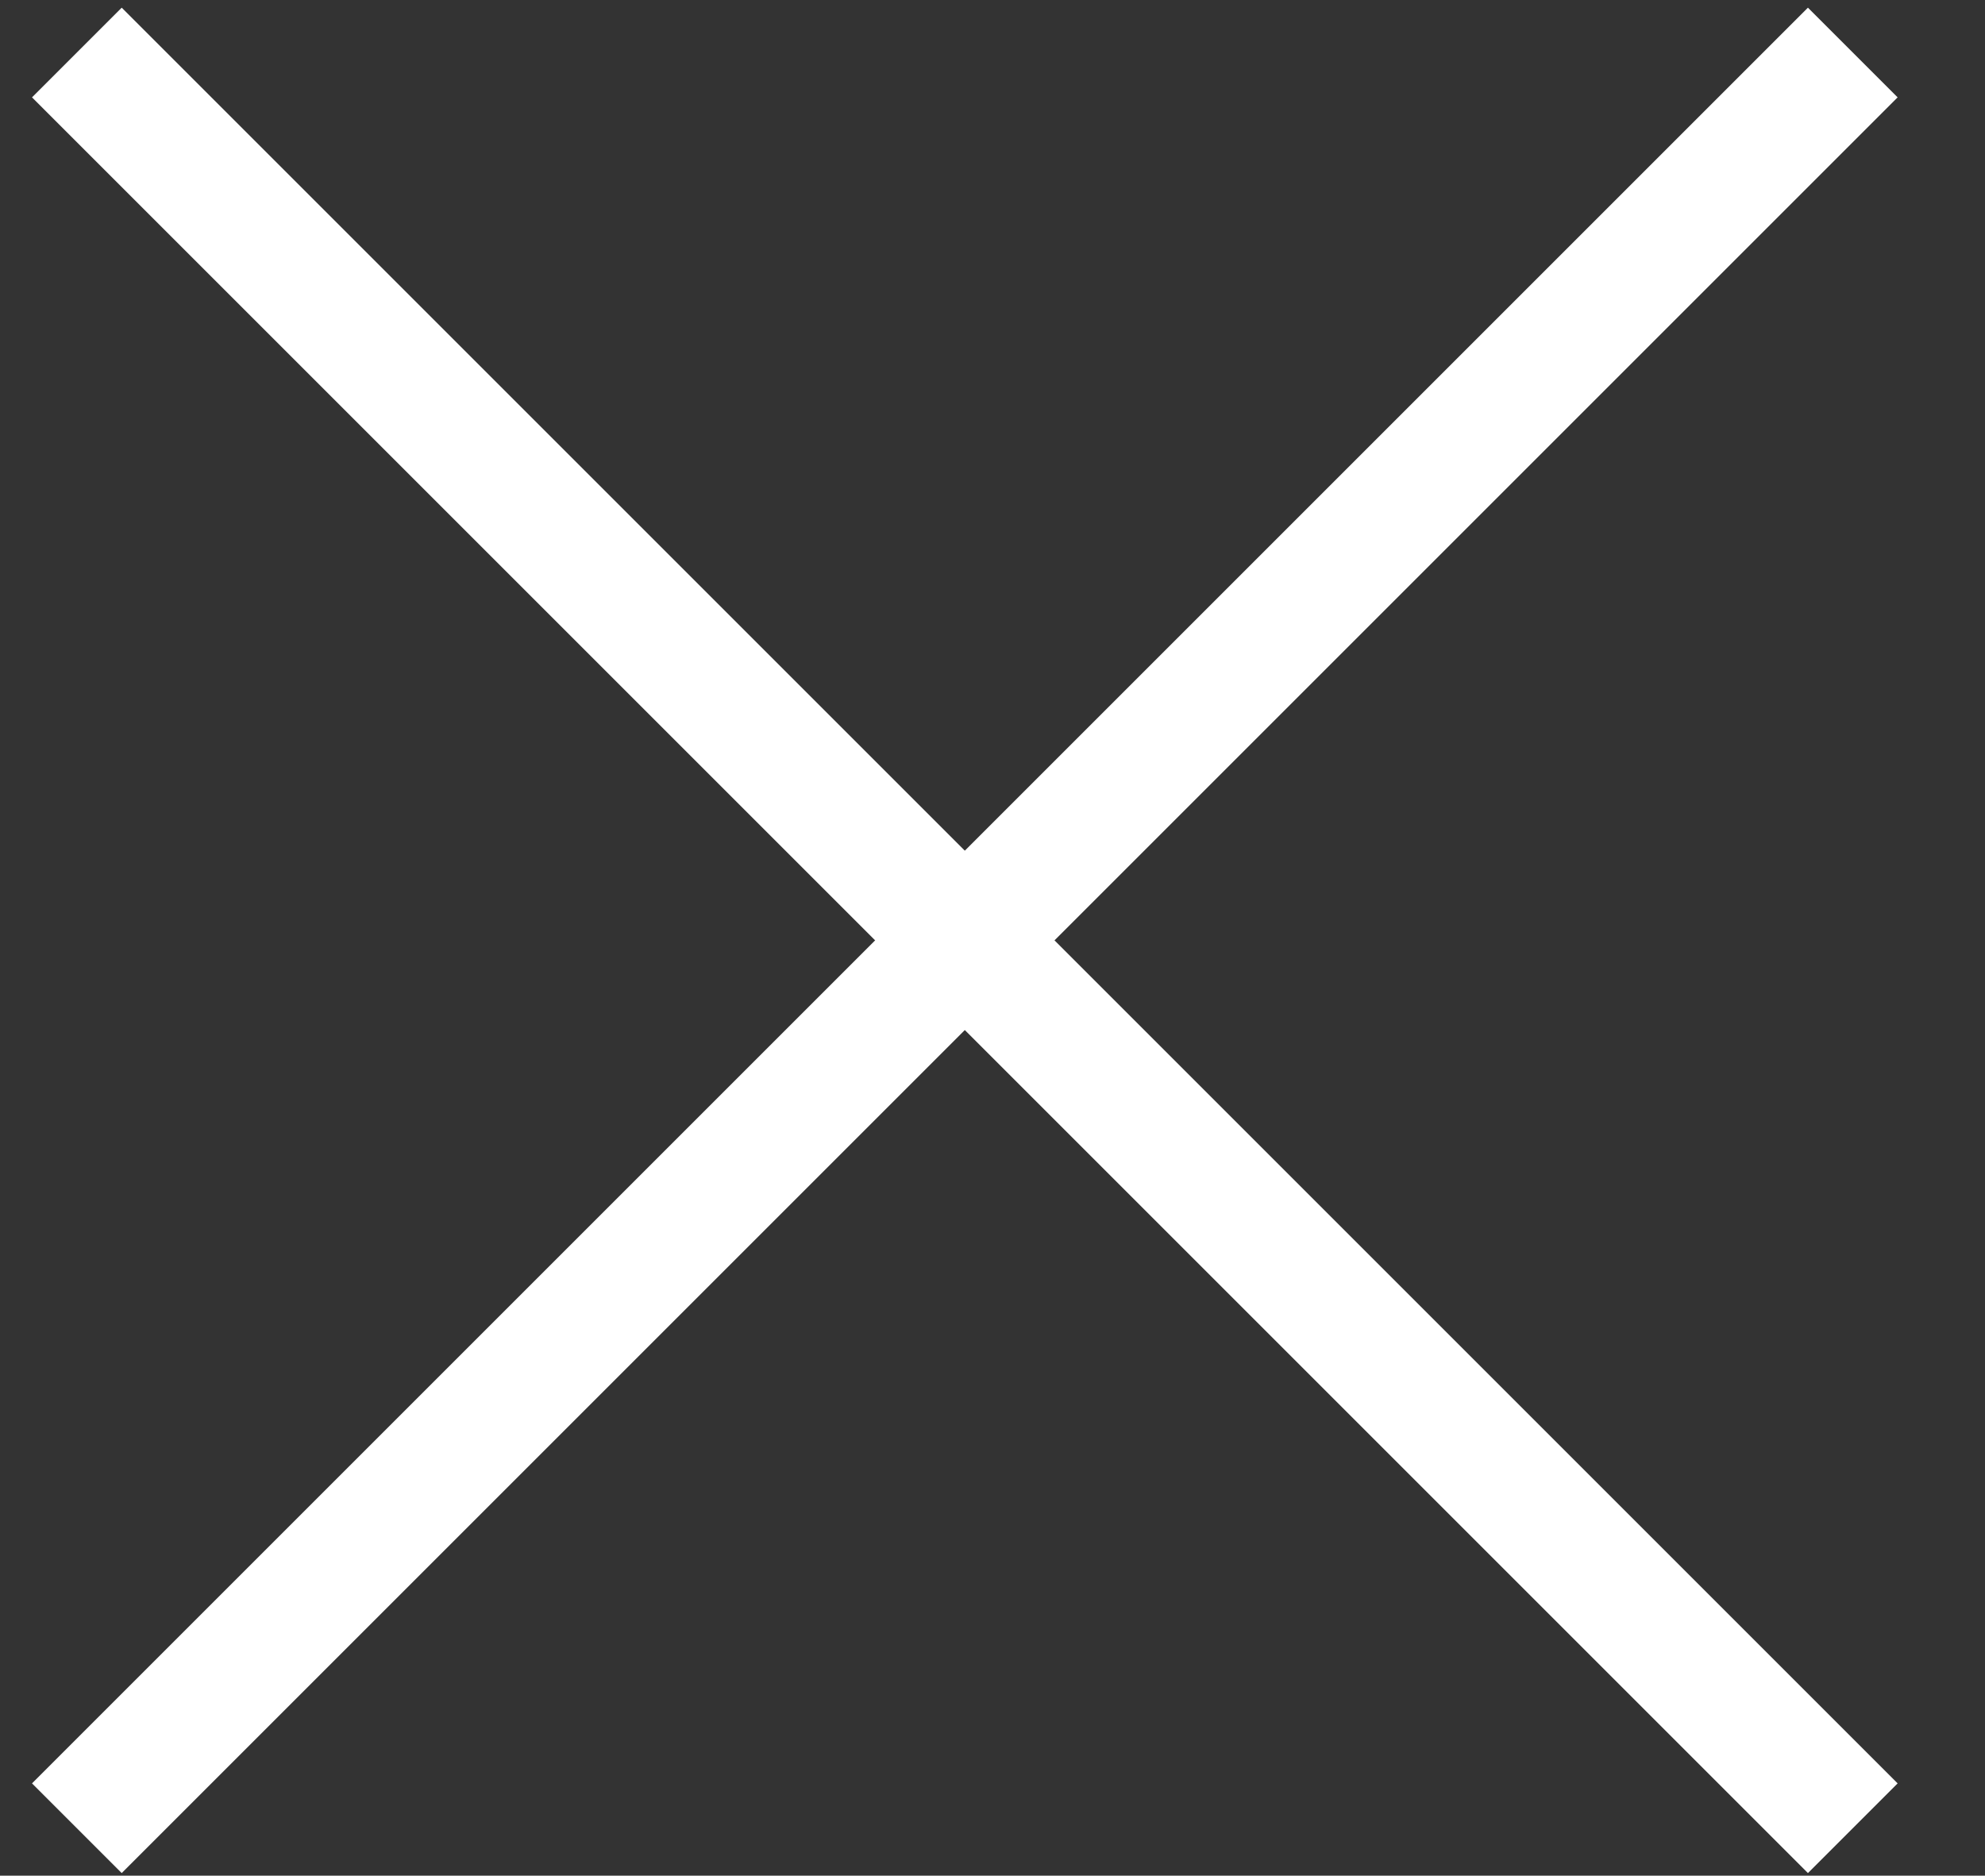
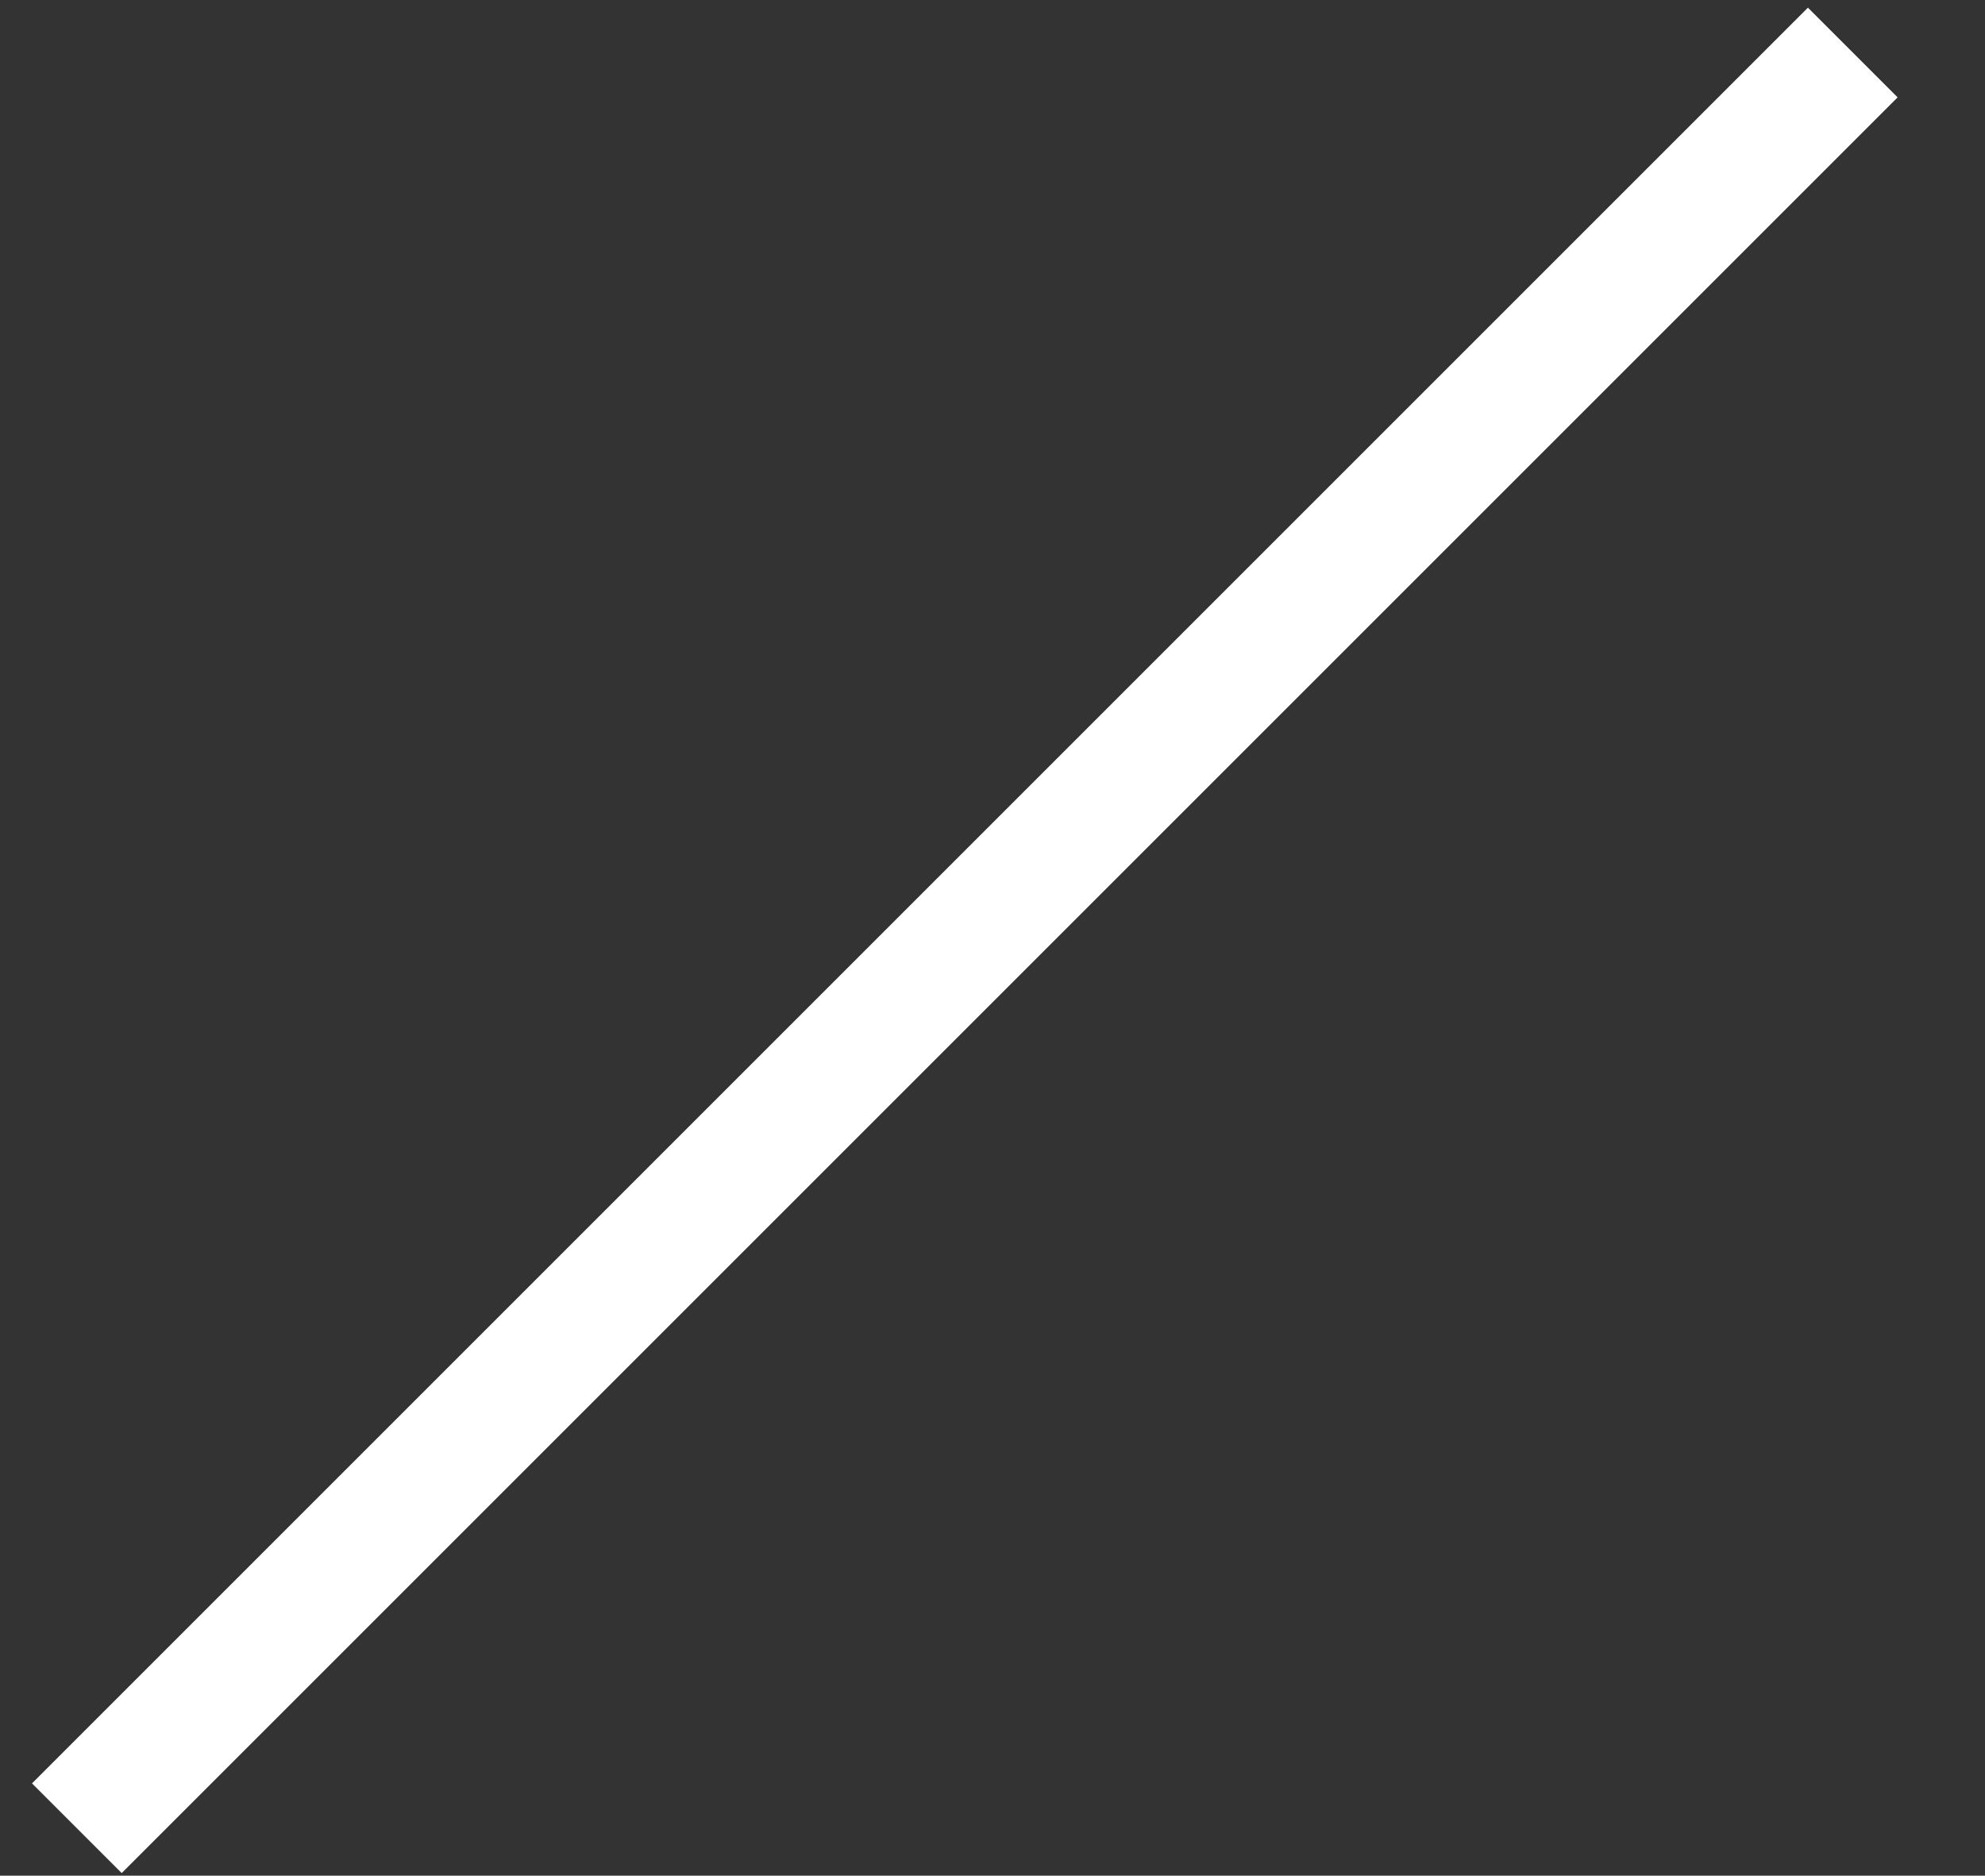
<svg xmlns="http://www.w3.org/2000/svg" version="1.1" id="Layer_1" x="0px" y="0px" viewBox="0 0 23.47 22.18" style="enable-background:new 0 0 23.47 22.18;" xml:space="preserve">
  <rect x="0" y="0" width="23.47" height="22.18" fill="#333333" stroke="none" />
  <style type="text/css">
	.st0{fill:#FFFFFF;}
</style>
  <g>
    <g>
      <rect x="-3.44" y="10.37" transform="matrix(0.707 -0.707 0.707 0.707 -4.521 11.325)" class="st0" width="29.7" height="1.5" />
    </g>
    <g>
-       <rect x="10.66" y="-3.73" transform="matrix(0.707 -0.707 0.707 0.707 -4.521 11.325)" class="st0" width="1.5" height="29.7" />
-     </g>
+       </g>
  </g>
</svg>